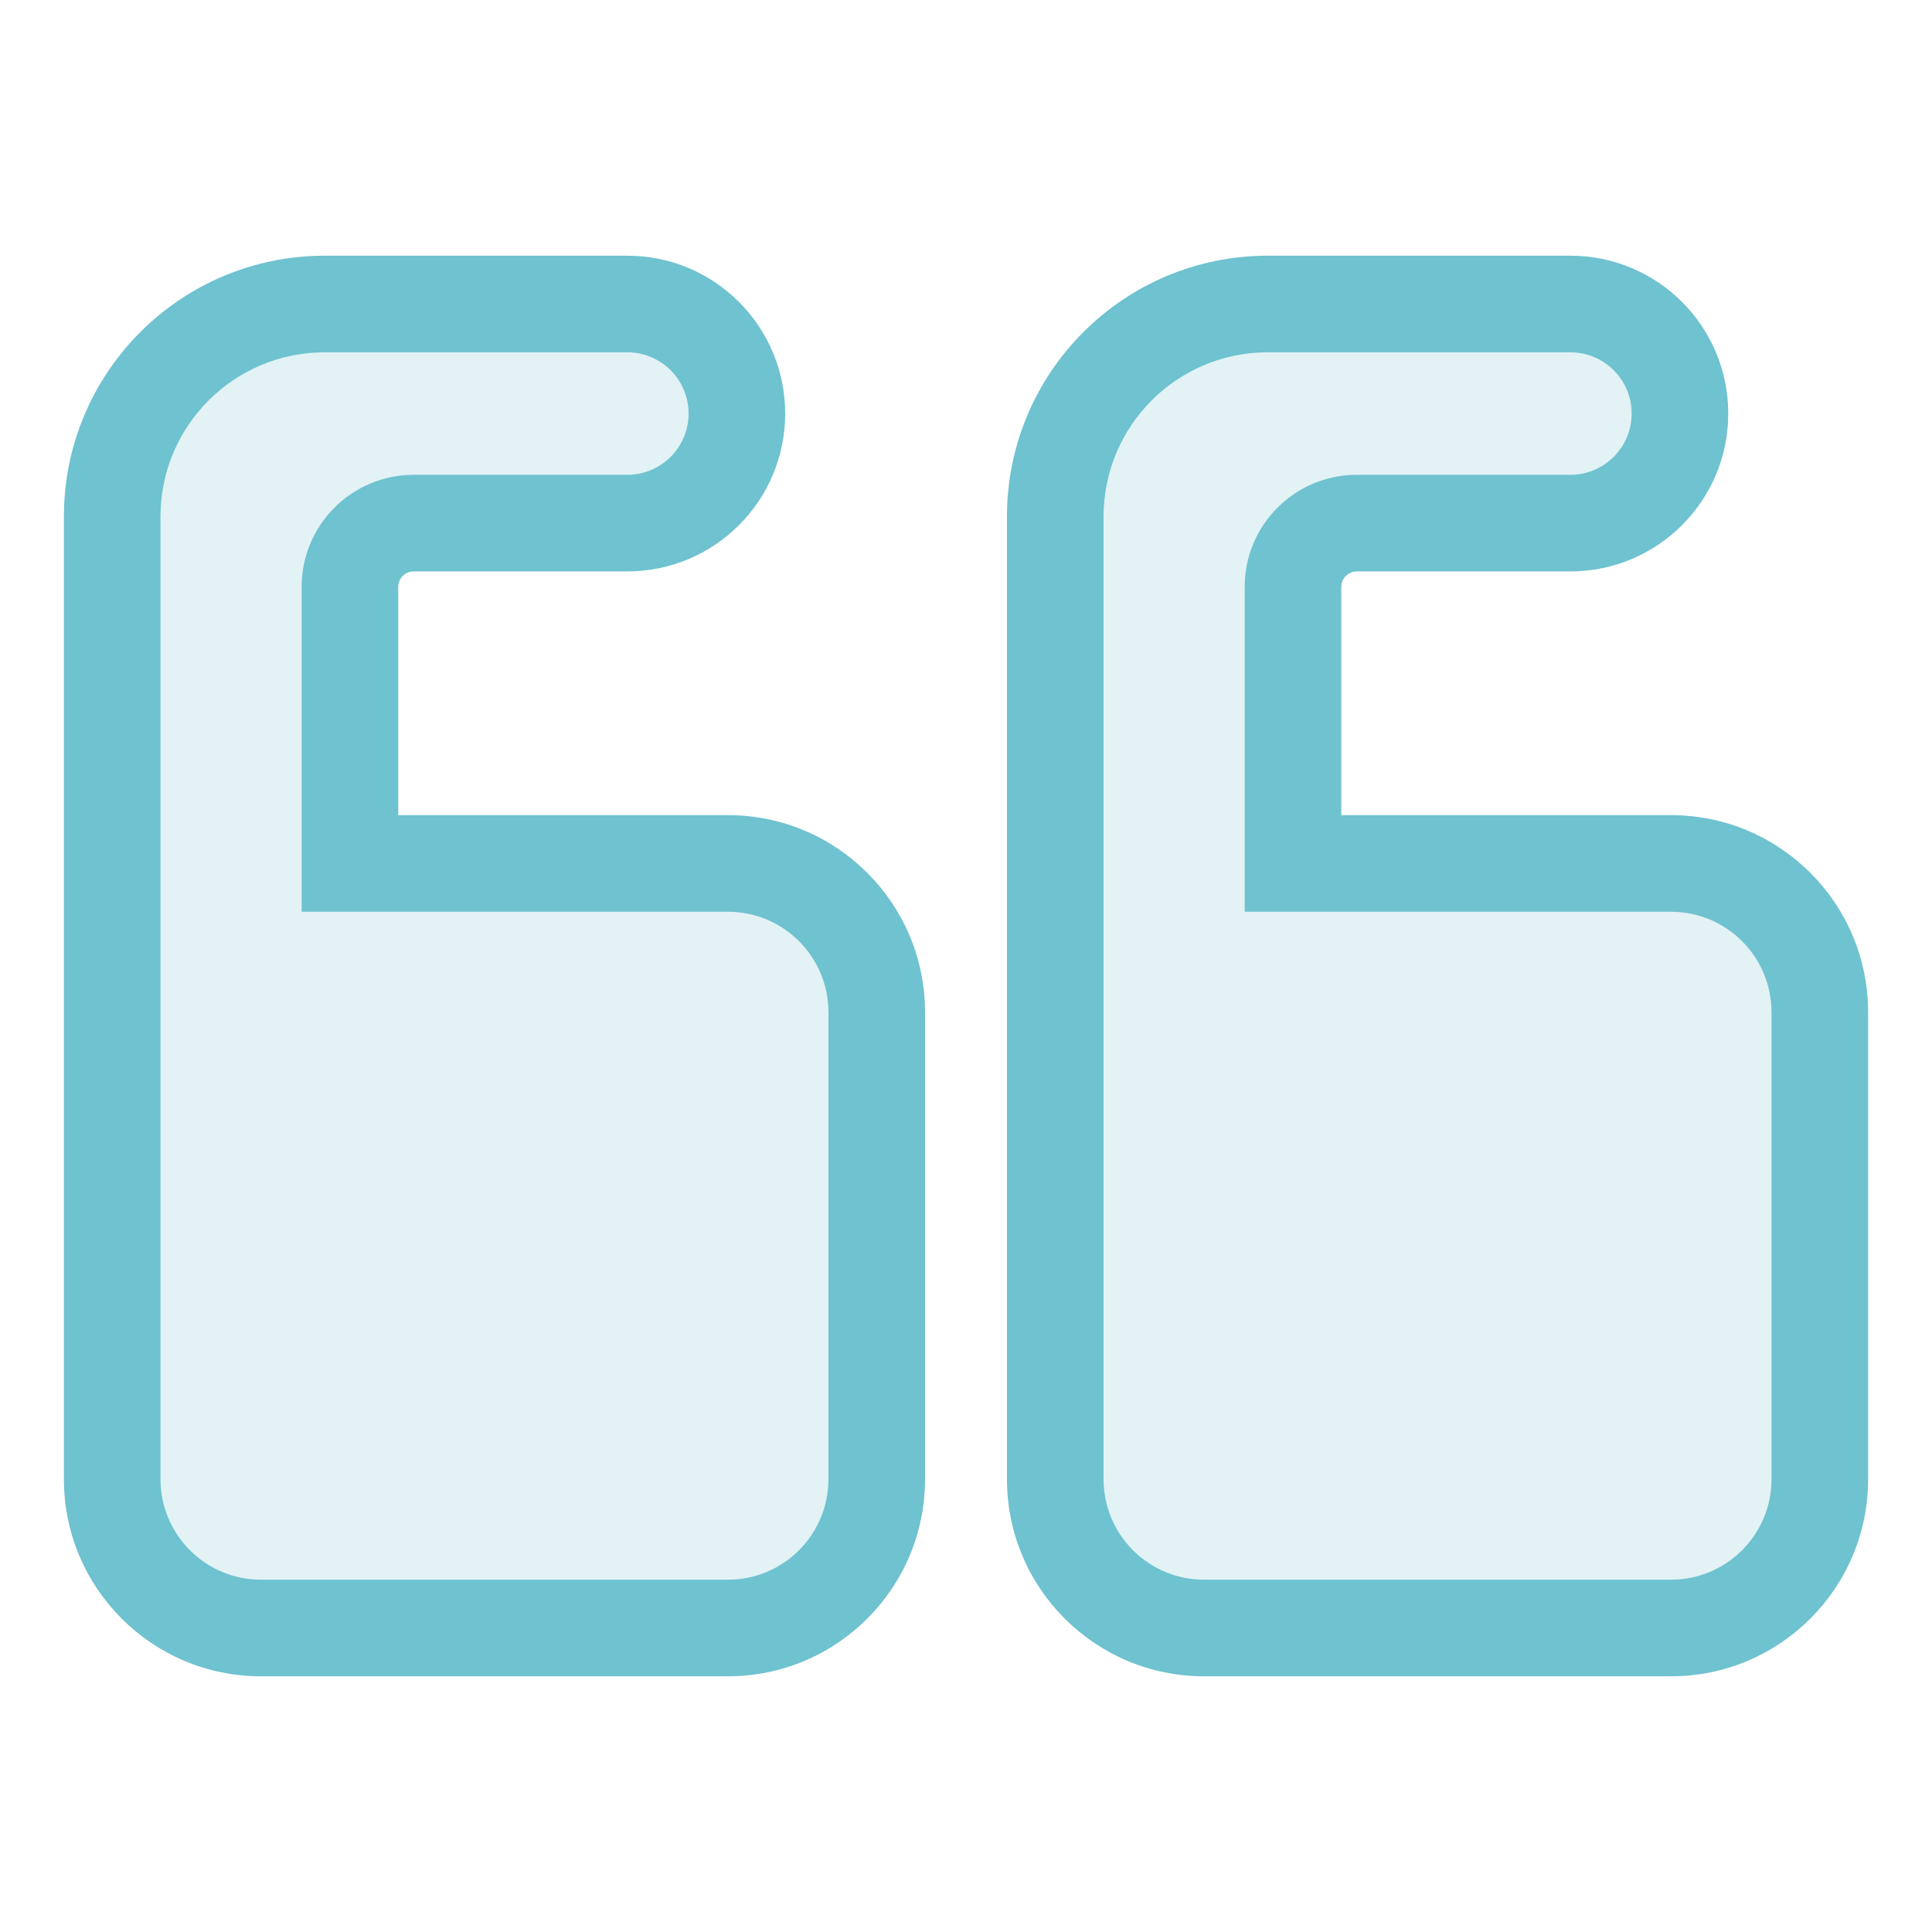
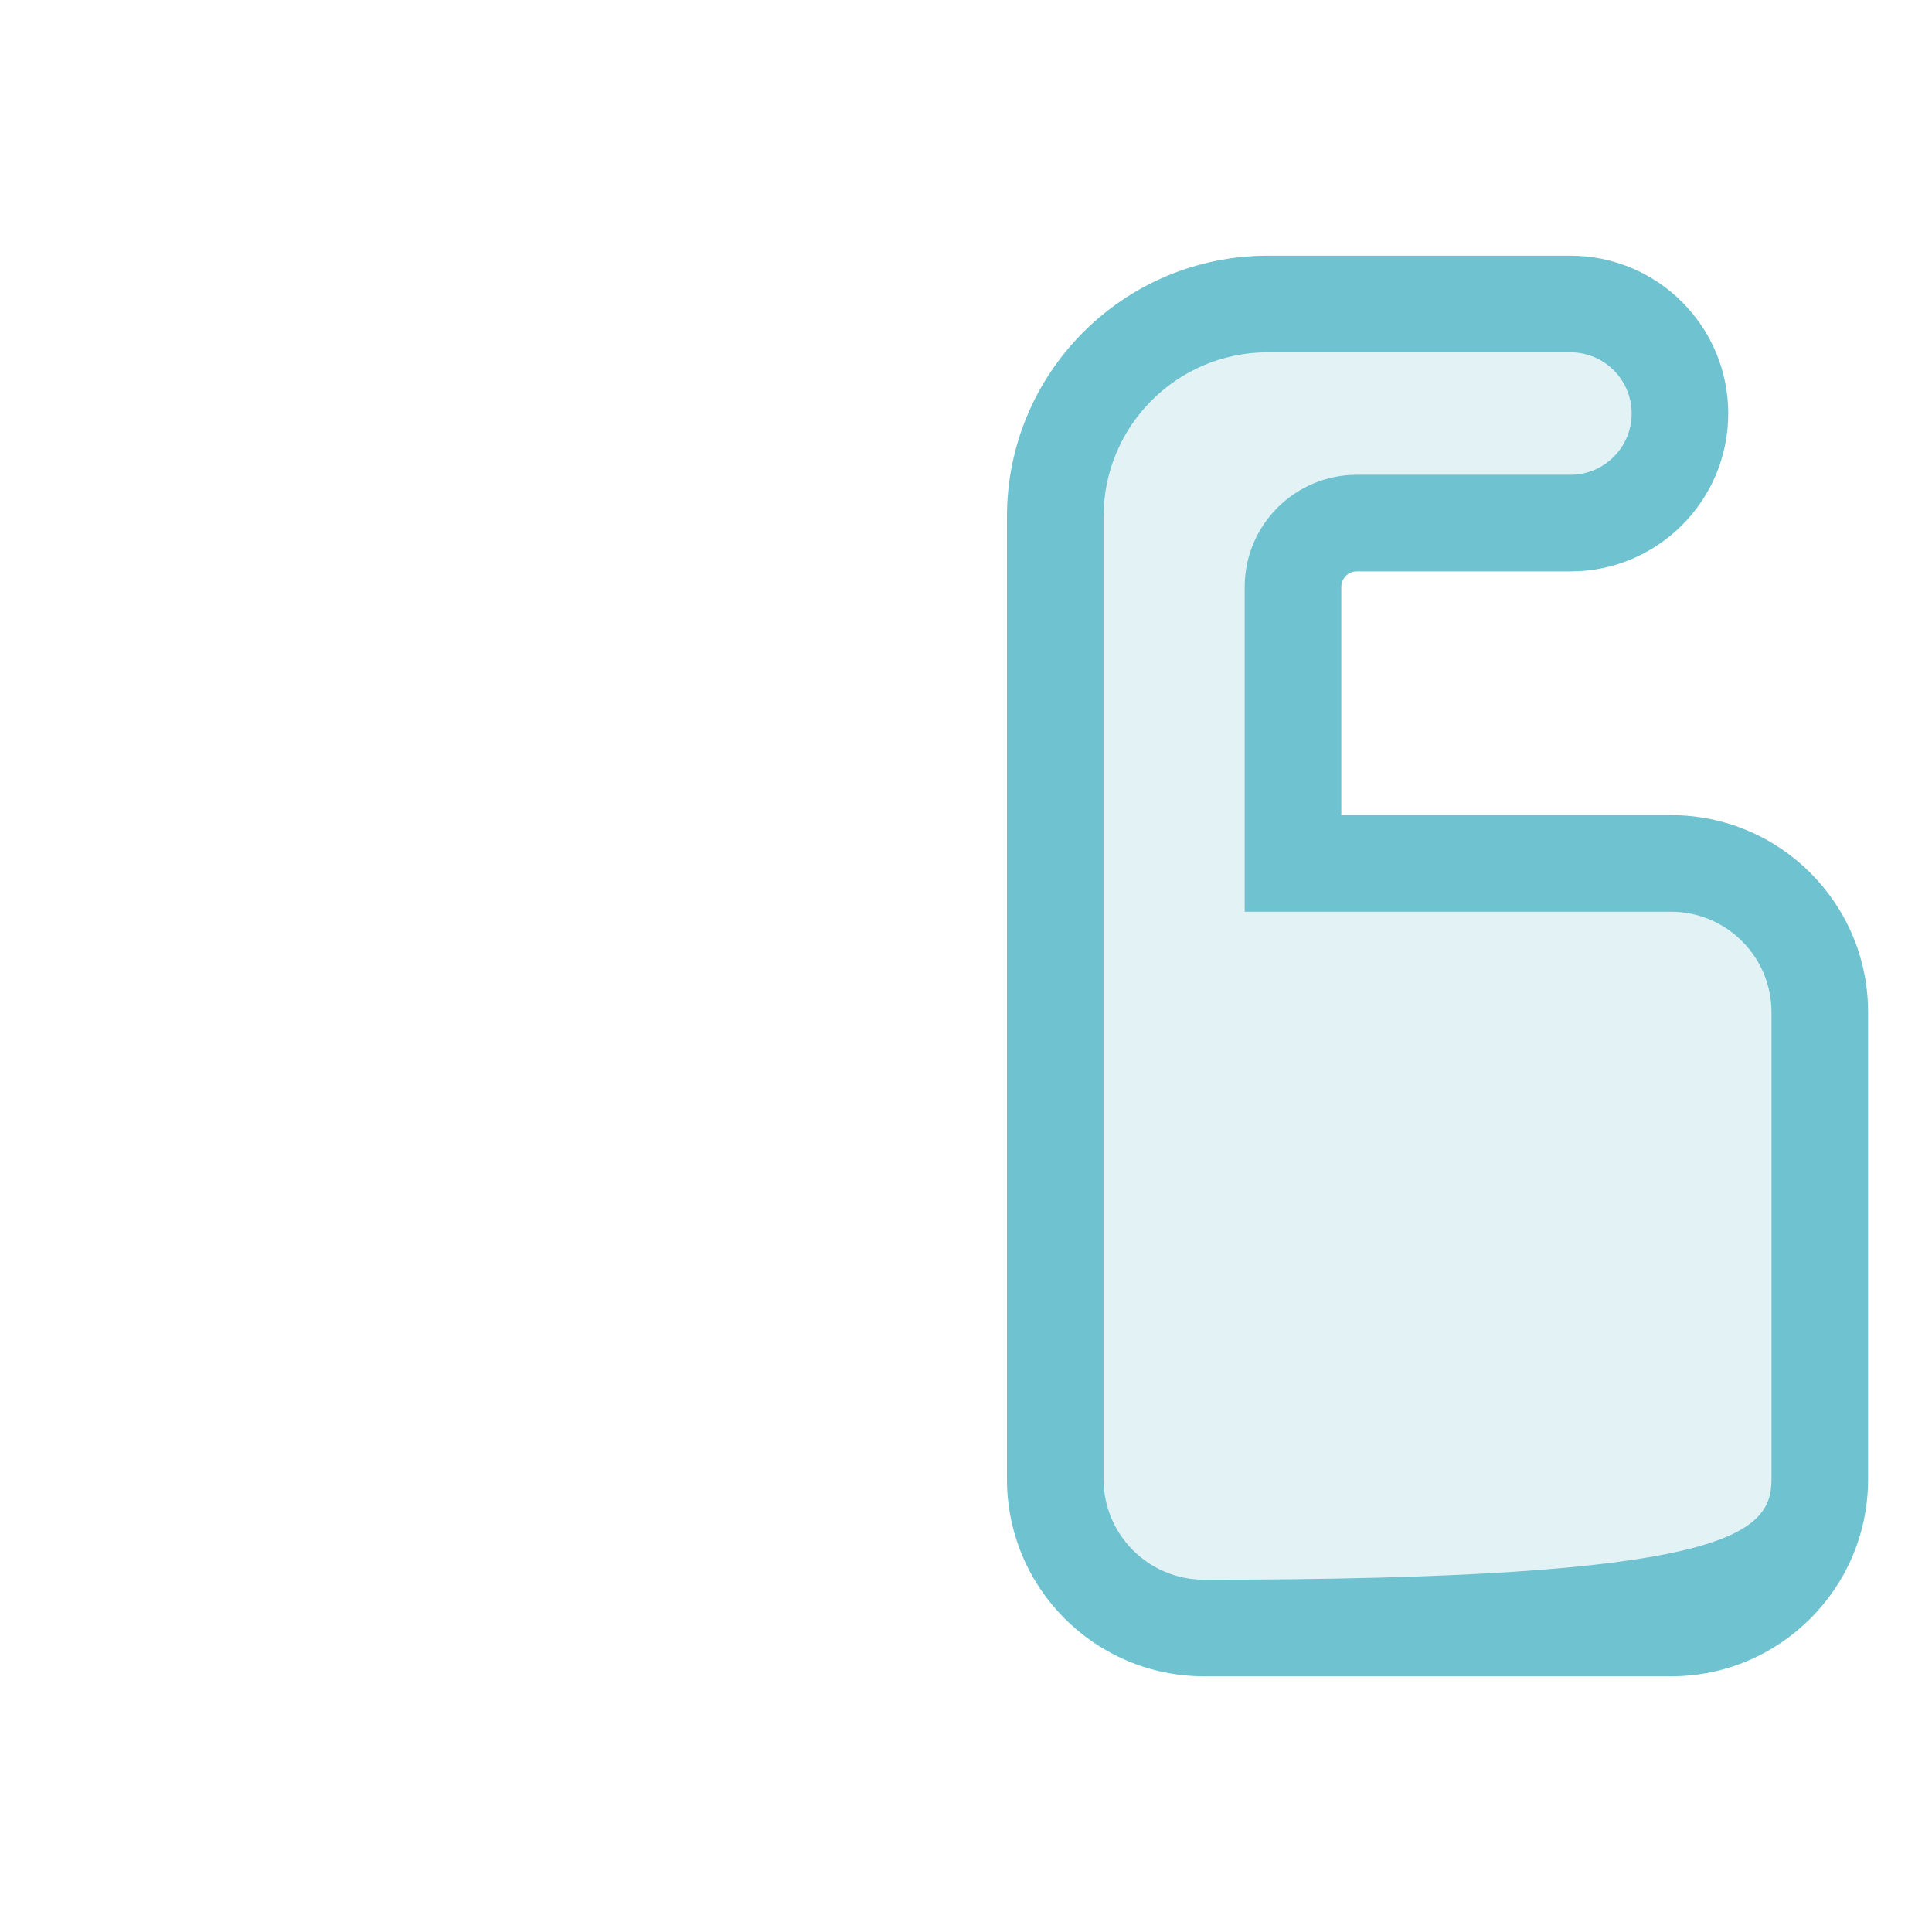
<svg xmlns="http://www.w3.org/2000/svg" width="100" height="100" viewBox="0 0 100 100" fill="none">
-   <path d="M38.141 21.406C38.141 24.538 35.602 27.077 32.47 27.077H21.414C19.591 27.077 18.113 28.555 18.113 30.378V44.692H37.678C41.932 44.692 45.38 48.14 45.38 52.394V76.563C45.38 80.817 41.932 84.265 37.678 84.265H13.509C9.255 84.265 5.807 80.817 5.807 76.563V26.738C5.807 20.661 10.733 15.735 16.81 15.735H32.47C35.602 15.735 38.141 18.274 38.141 21.406Z" fill="#6FC2CF" fill-opacity="0.2" />
-   <path d="M35.641 21.406C35.641 19.654 34.221 18.235 32.47 18.235H16.81C12.114 18.235 8.307 22.042 8.307 26.738V76.563C8.307 79.436 10.636 81.765 13.509 81.765H37.678C40.551 81.765 42.88 79.436 42.88 76.563V52.394C42.88 49.521 40.551 47.192 37.678 47.192H15.613V30.377C15.613 27.174 18.21 24.577 21.413 24.576H32.47C34.221 24.576 35.641 23.157 35.641 21.406ZM40.641 21.406C40.641 25.918 36.983 29.576 32.47 29.576H21.413C20.971 29.577 20.613 29.935 20.613 30.377V42.192H37.678C43.312 42.192 47.88 46.759 47.88 52.394V76.563C47.88 82.198 43.313 86.765 37.678 86.765H13.509C7.875 86.765 3.307 82.197 3.307 76.563V26.738C3.307 19.28 9.352 13.235 16.81 13.235H32.47C36.983 13.235 40.641 16.893 40.641 21.406Z" fill="#6FC2CF" />
  <path d="M86.954 21.406C86.954 24.538 84.415 27.077 81.283 27.077H70.226C68.403 27.077 66.925 28.555 66.925 30.378V44.692H86.491C90.745 44.692 94.193 48.14 94.193 52.394V76.563C94.193 80.817 90.745 84.265 86.491 84.265H62.322C58.068 84.265 54.62 80.817 54.62 76.563V26.738C54.62 20.661 59.546 15.735 65.623 15.735H81.283C84.415 15.735 86.954 18.274 86.954 21.406Z" fill="#6FC2CF" fill-opacity="0.2" />
-   <path d="M84.454 21.406C84.454 19.654 83.034 18.235 81.283 18.235H65.622C60.926 18.235 57.12 22.042 57.12 26.738V76.563C57.12 79.436 59.449 81.765 62.322 81.765H86.491C89.364 81.765 91.693 79.436 91.693 76.563V52.394C91.693 49.521 89.364 47.192 86.491 47.192H64.425V30.377C64.425 27.174 67.022 24.577 70.226 24.576H81.283C83.034 24.576 84.454 23.157 84.454 21.406ZM89.454 21.406C89.454 25.918 85.795 29.576 81.283 29.576H70.226C69.784 29.577 69.425 29.935 69.425 30.377V42.192H86.491C92.125 42.192 96.693 46.759 96.693 52.394V76.563C96.693 82.198 92.125 86.765 86.491 86.765H62.322C56.687 86.765 52.12 82.197 52.12 76.563V26.738C52.12 19.28 58.165 13.235 65.622 13.235H81.283C85.795 13.235 89.454 16.893 89.454 21.406Z" fill="#6FC2CF" />
+   <path d="M84.454 21.406C84.454 19.654 83.034 18.235 81.283 18.235H65.622C60.926 18.235 57.12 22.042 57.12 26.738V76.563C57.12 79.436 59.449 81.765 62.322 81.765C89.364 81.765 91.693 79.436 91.693 76.563V52.394C91.693 49.521 89.364 47.192 86.491 47.192H64.425V30.377C64.425 27.174 67.022 24.577 70.226 24.576H81.283C83.034 24.576 84.454 23.157 84.454 21.406ZM89.454 21.406C89.454 25.918 85.795 29.576 81.283 29.576H70.226C69.784 29.577 69.425 29.935 69.425 30.377V42.192H86.491C92.125 42.192 96.693 46.759 96.693 52.394V76.563C96.693 82.198 92.125 86.765 86.491 86.765H62.322C56.687 86.765 52.12 82.197 52.12 76.563V26.738C52.12 19.28 58.165 13.235 65.622 13.235H81.283C85.795 13.235 89.454 16.893 89.454 21.406Z" fill="#6FC2CF" />
</svg>